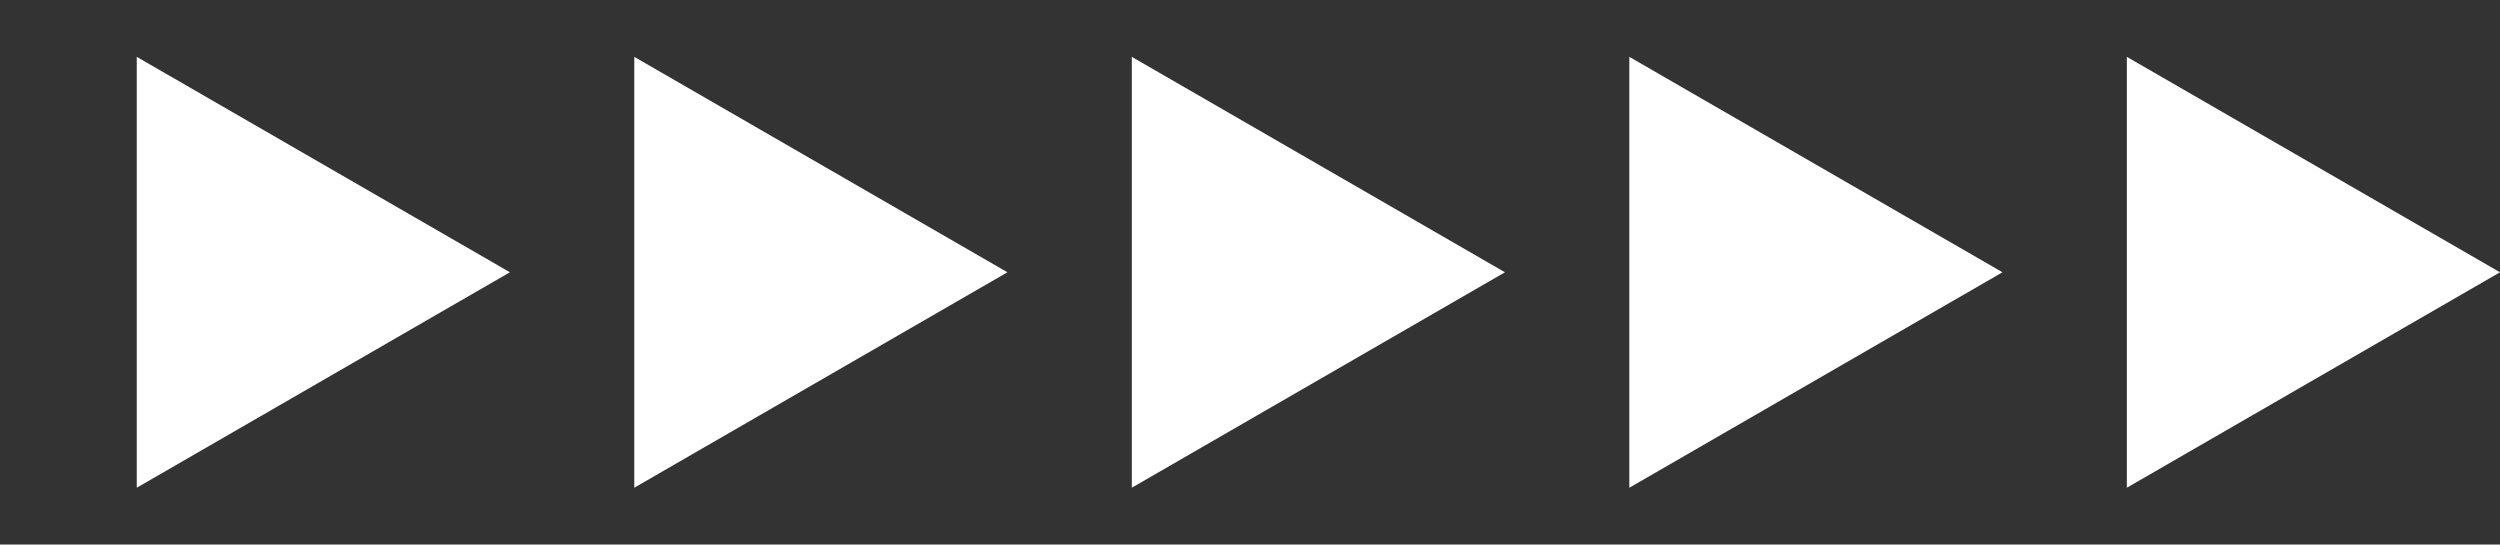
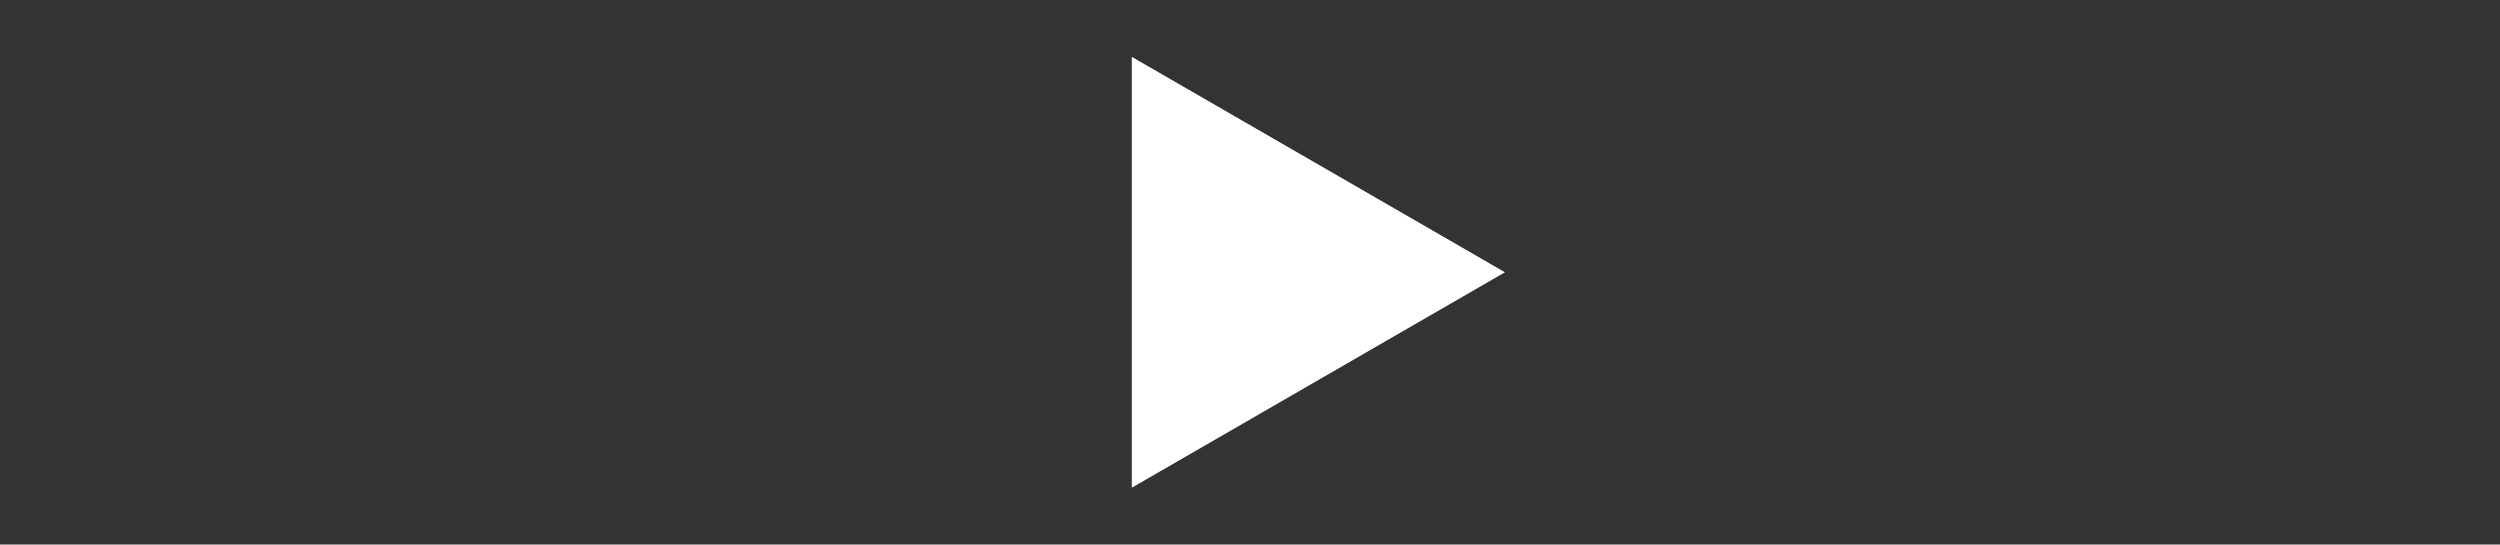
<svg xmlns="http://www.w3.org/2000/svg" width="101" height="22" viewBox="0 0 101 22" fill="none">
  <rect x="0" y="0" width="101" height="22" fill="#333333" stroke="none" />
-   <path d="M20.6 11L5.525 19.704L5.525 2.297L20.6 11Z" fill="white" />
-   <path d="M40.7 11L25.625 19.704L25.625 2.297L40.7 11Z" fill="white" />
  <path d="M60.8 11L45.725 19.704L45.725 2.297L60.8 11Z" fill="white" />
-   <path d="M80.9 11L65.825 19.704L65.825 2.297L80.9 11Z" fill="white" />
-   <path d="M101 11L85.925 19.704L85.925 2.297L101 11Z" fill="white" />
</svg>